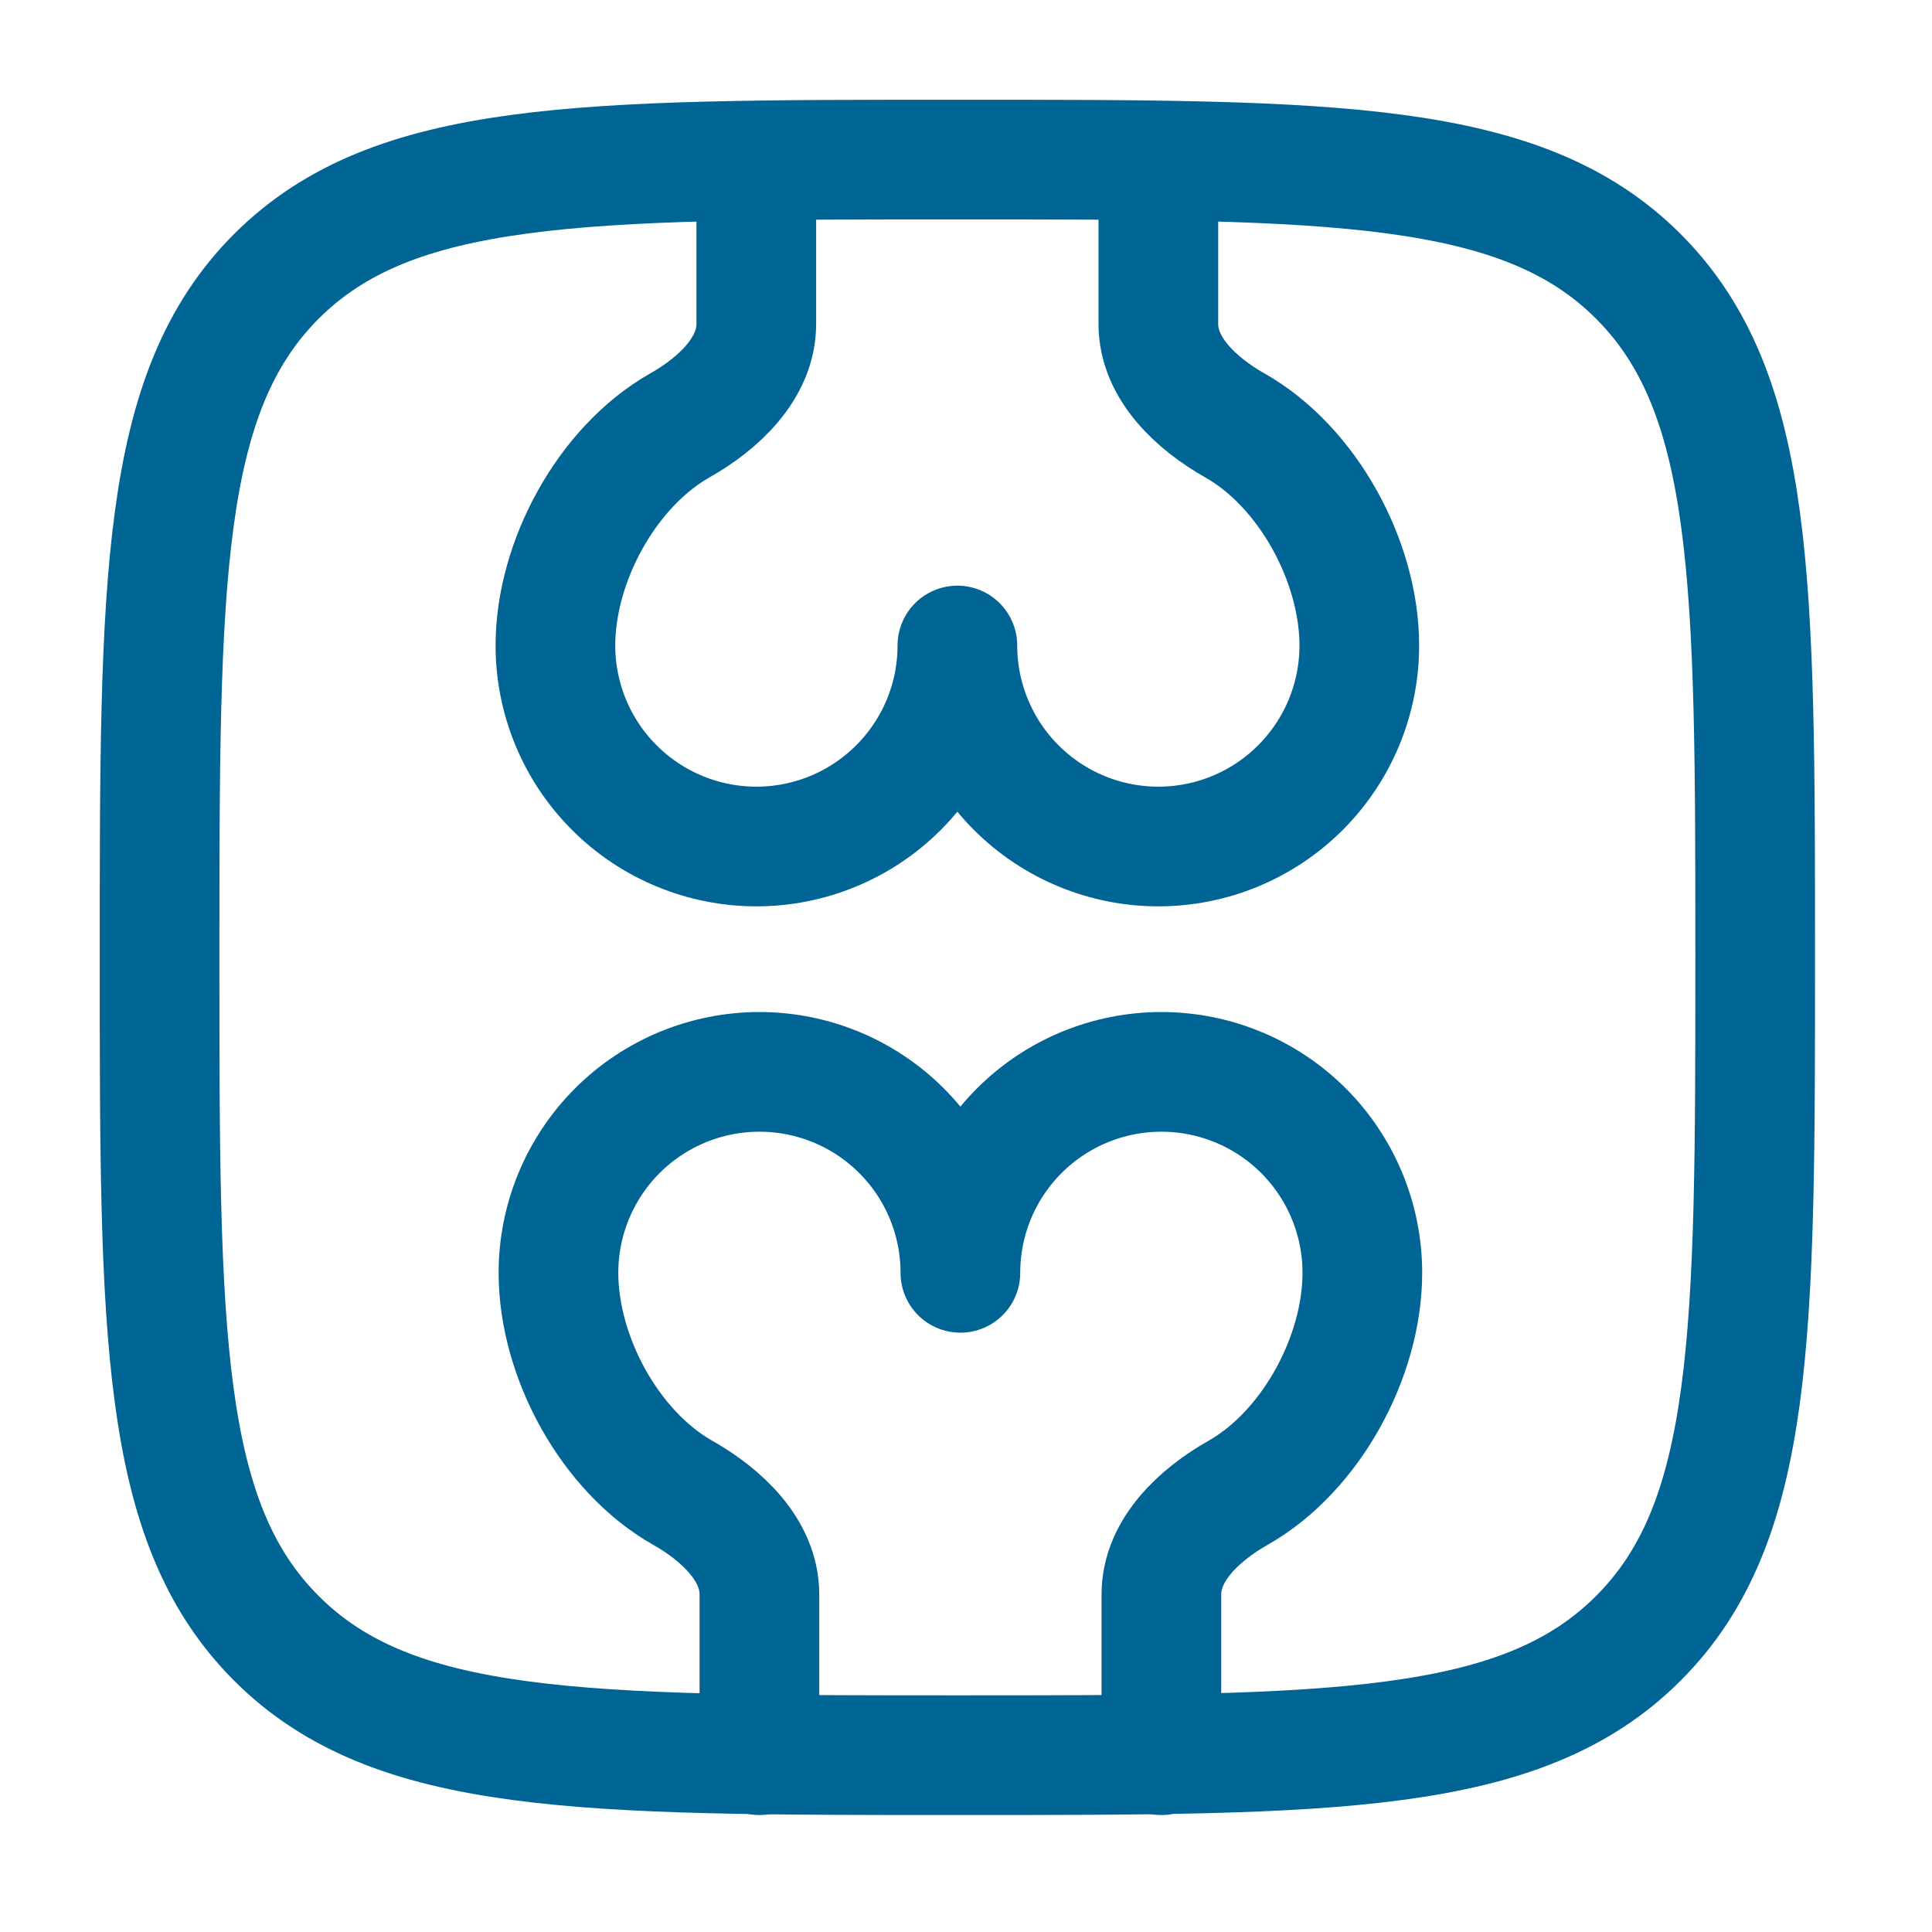
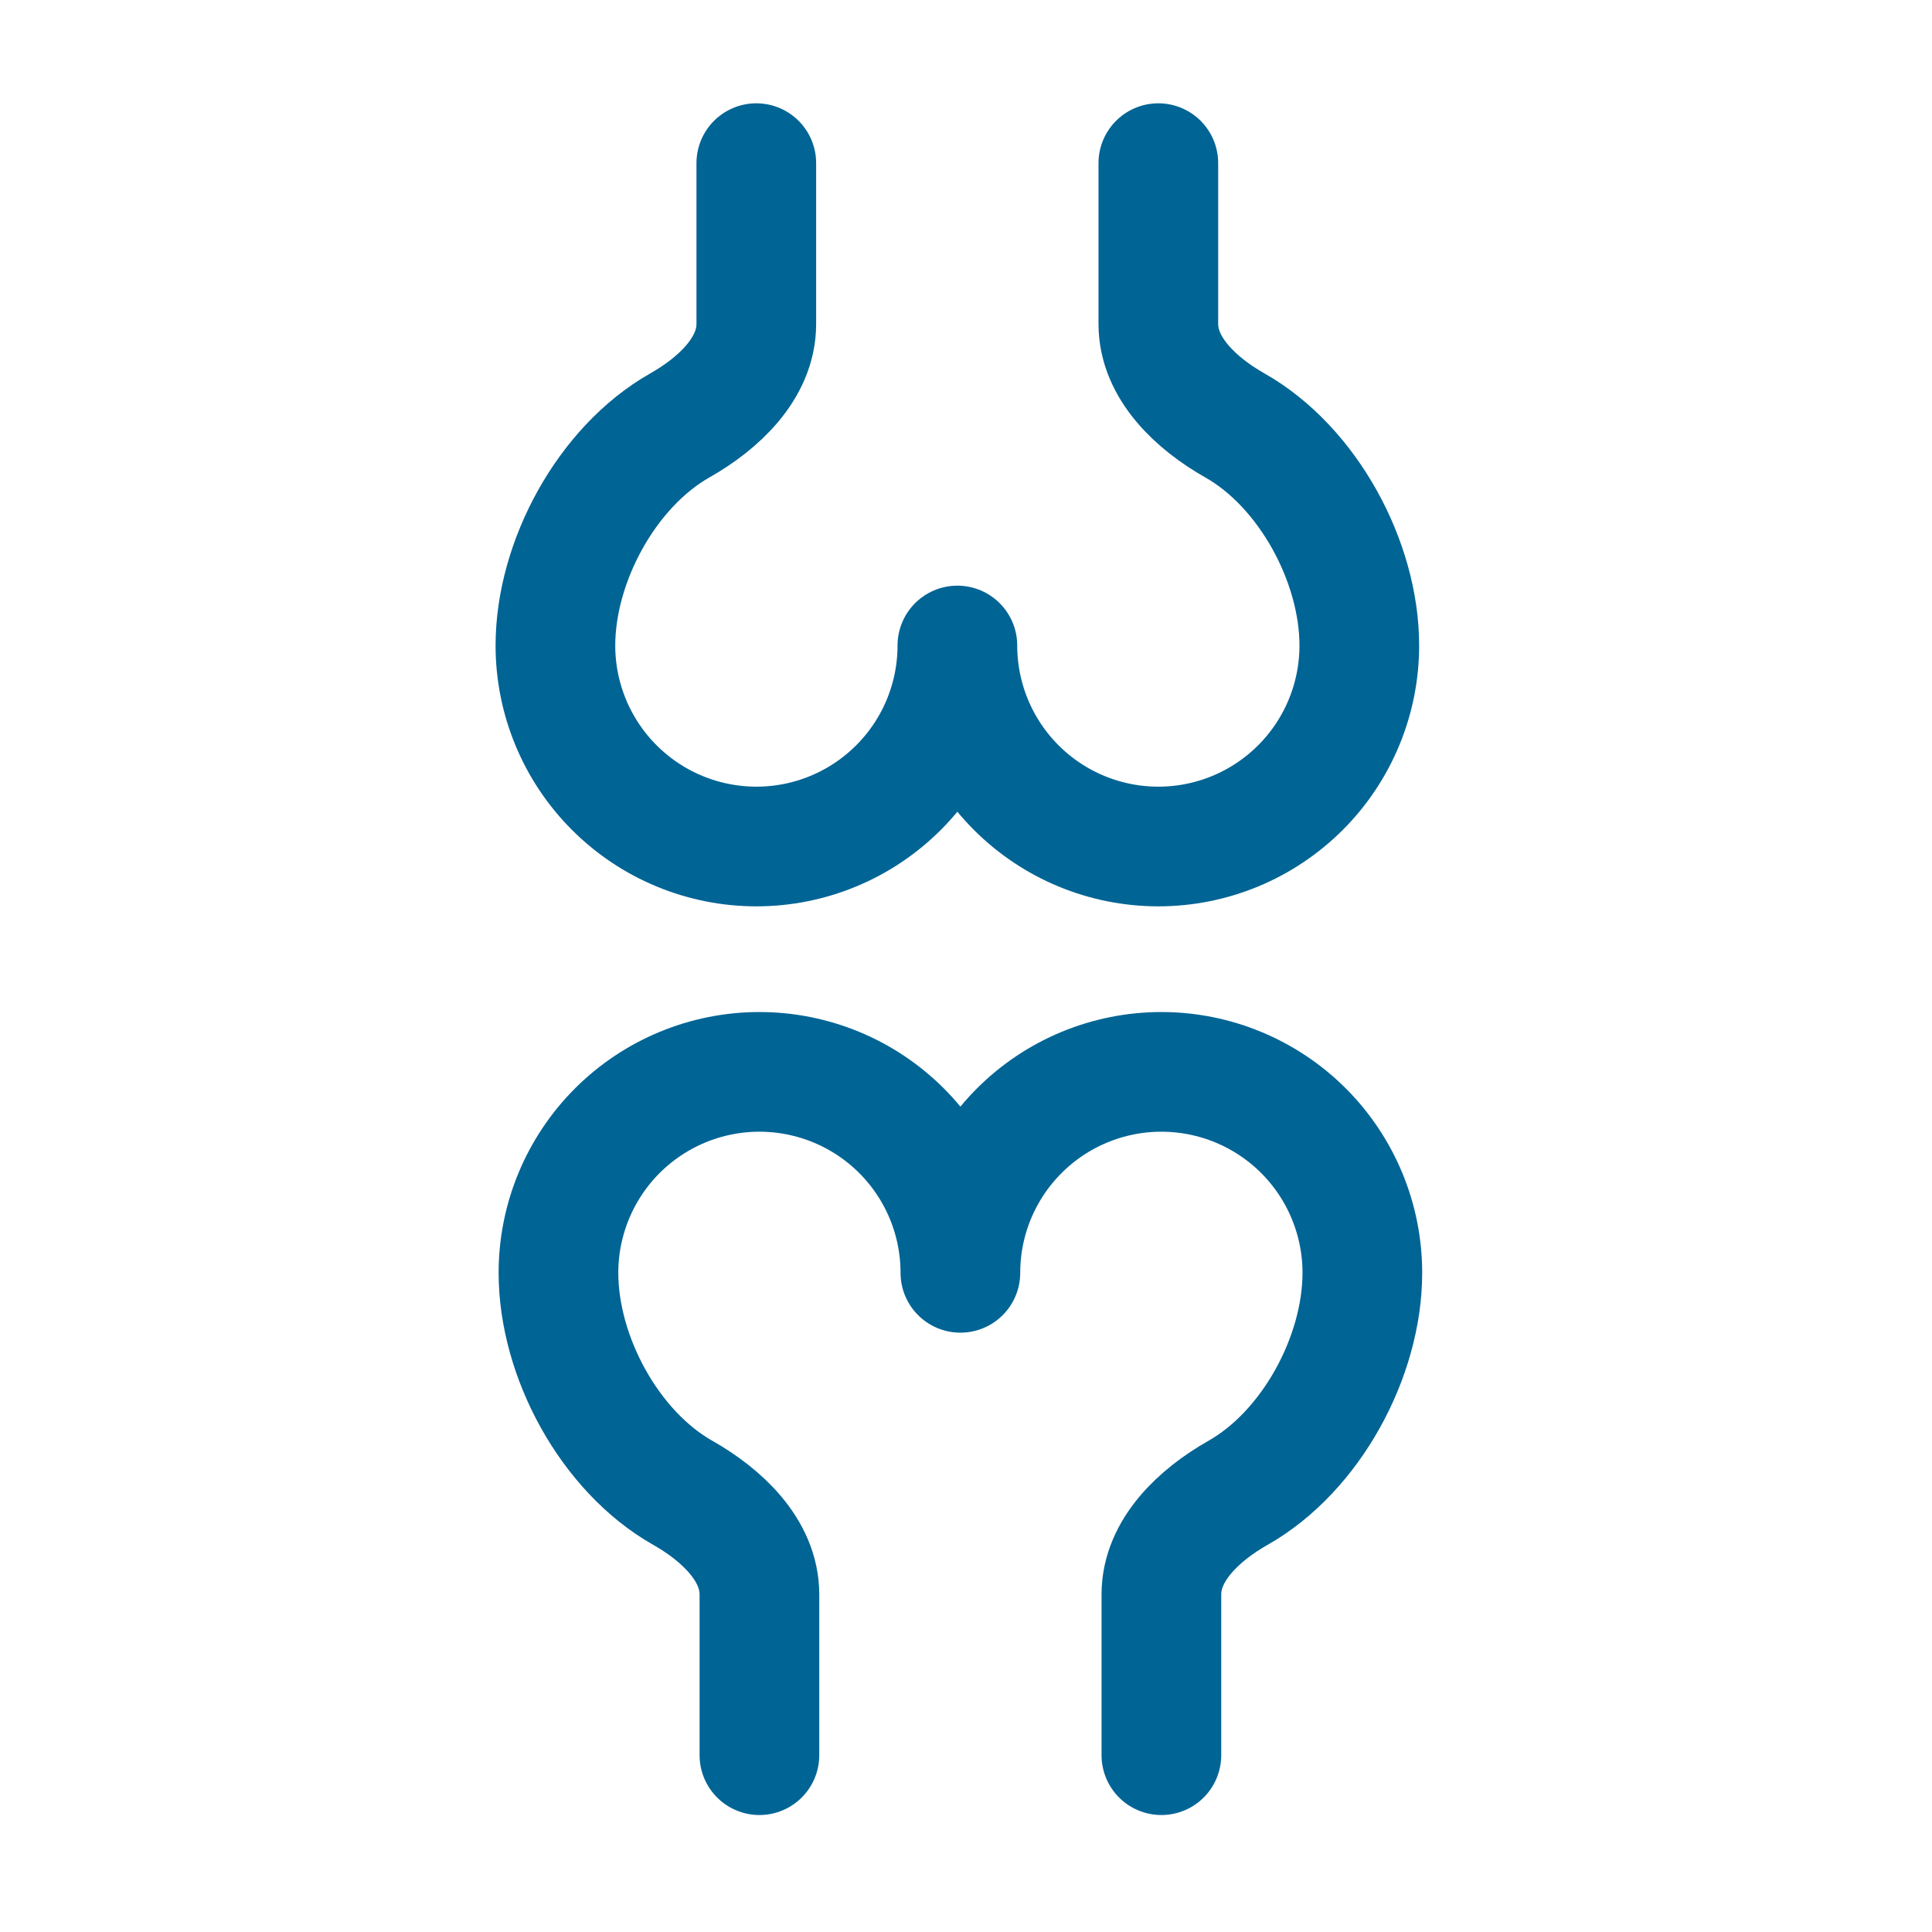
<svg xmlns="http://www.w3.org/2000/svg" width="54" height="54" viewBox="0 0 54 54" fill="none">
  <g id="solar:bones-linear">
    <g id="Group">
      <path id="Vector" d="M21.139 4.56V9.056C21.139 10.296 20.08 11.281 18.999 11.892C16.96 13.05 15.524 15.699 15.524 18.042C15.524 19.532 16.116 20.961 17.17 22.014C18.223 23.068 19.652 23.66 21.142 23.66C22.631 23.66 24.06 23.068 25.113 22.014C26.167 20.961 26.759 19.532 26.759 18.042C26.759 19.532 27.351 20.961 28.404 22.014C29.457 23.068 30.886 23.66 32.376 23.66C33.866 23.66 35.294 23.068 36.348 22.014C37.401 20.961 37.993 19.532 37.993 18.042C37.993 15.699 36.557 13.047 34.517 11.892C33.437 11.281 32.376 10.296 32.376 9.056V4.56M21.226 49.058V44.565C21.226 43.323 20.165 42.337 19.086 41.726C17.043 40.571 15.609 37.922 15.609 35.576C15.609 34.086 16.201 32.658 17.254 31.604C18.308 30.551 19.737 29.959 21.226 29.959C22.716 29.959 24.145 30.551 25.198 31.604C26.252 32.658 26.843 34.086 26.843 35.576C26.843 34.086 27.435 32.658 28.489 31.604C29.542 30.551 30.971 29.959 32.461 29.959C33.95 29.959 35.379 30.551 36.433 31.604C37.486 32.658 38.078 34.086 38.078 35.576C38.078 37.922 36.642 40.571 34.601 41.726C33.522 42.337 32.461 43.323 32.461 44.565V49.058" stroke="#006495" stroke-width="3.345" stroke-linecap="round" stroke-linejoin="round" />
-       <path id="Vector_2" d="M4.46 26.759C4.46 16.247 4.46 10.991 7.725 7.724C10.994 4.46 16.247 4.46 26.759 4.46C37.271 4.46 42.527 4.46 45.792 7.724C49.058 10.993 49.058 16.247 49.058 26.759C49.058 37.271 49.058 42.527 45.792 45.791C42.529 49.058 37.271 49.058 26.759 49.058C16.247 49.058 10.991 49.058 7.725 45.791C4.46 42.529 4.46 37.271 4.46 26.759Z" stroke="#006495" stroke-width="3.345" />
    </g>
  </g>
</svg>